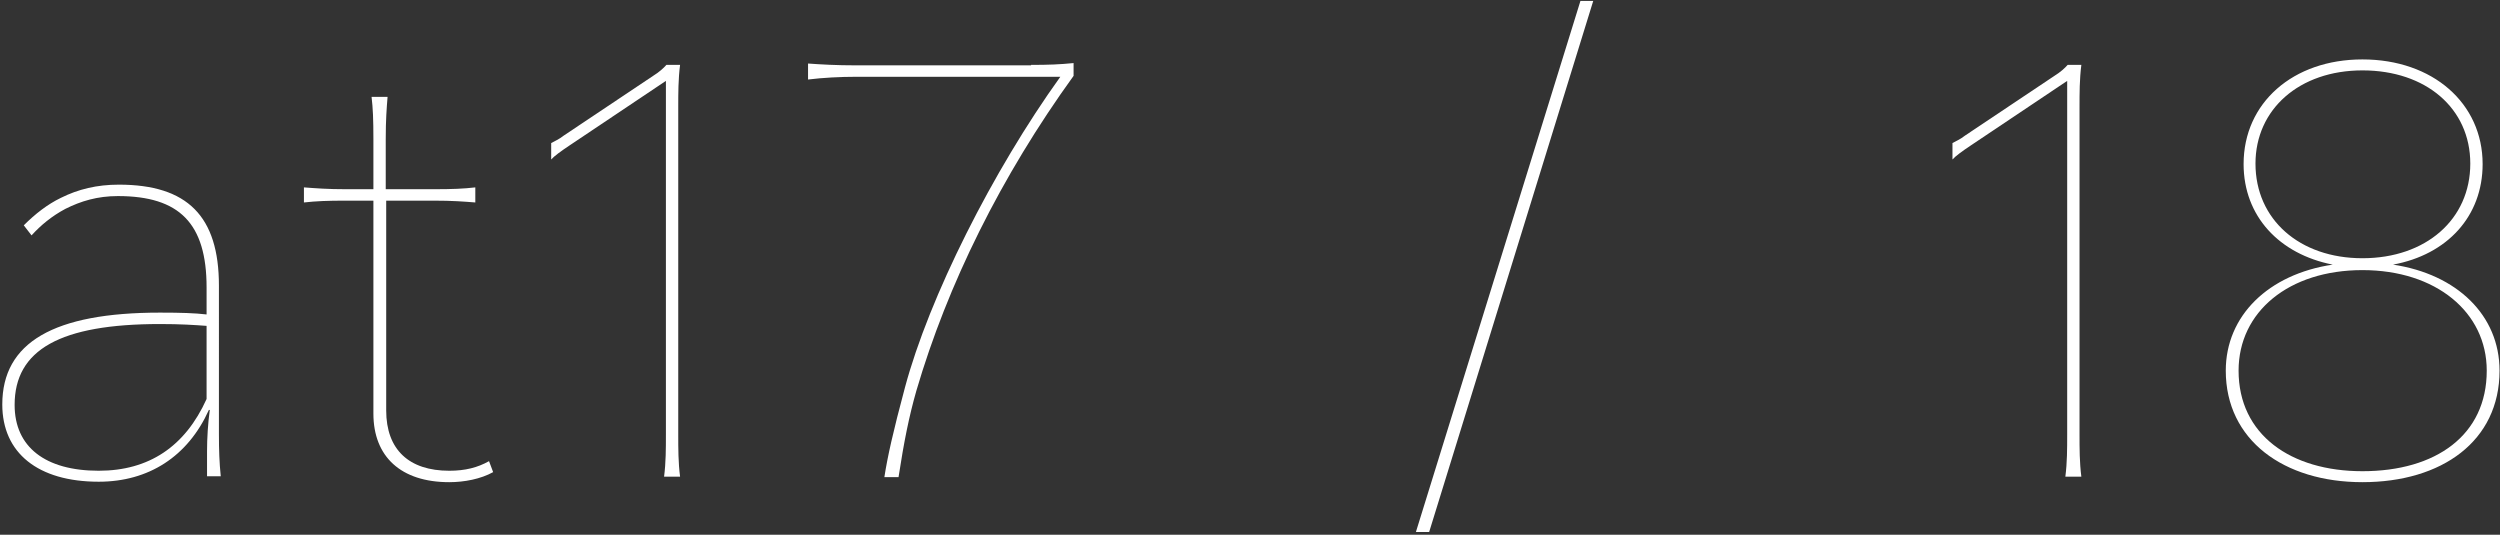
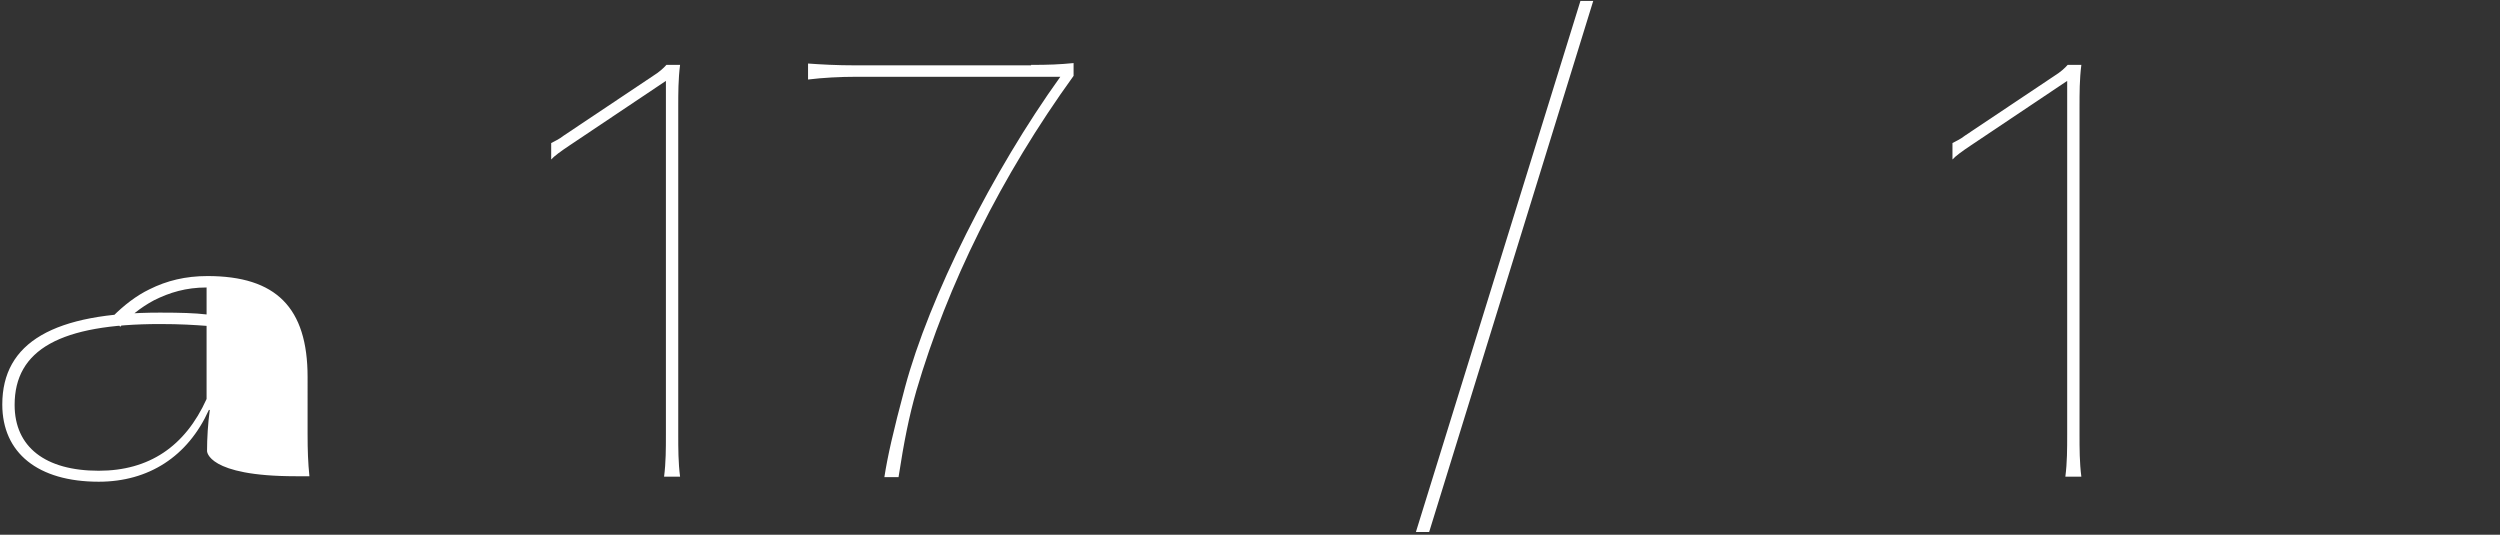
<svg xmlns="http://www.w3.org/2000/svg" version="1.1" id="圖層_1" x="0px" y="0px" viewBox="0 0 547 117" style="enable-background:new 0 0 547 117;" xml:space="preserve">
  <rect x="0" y="0" width="547" height="117" fill="#333333" stroke="none" />
  <style type="text/css">
	.st0{fill:#FFFFFF;}
</style>
  <g>
-     <path class="st0" d="M45.3,98.7c0-2.8,0.2-6.1,0.6-9h-0.2c-4.6,10.2-13.2,15.7-24.1,15.7c-13.3,0-21.1-6.3-21.1-16.9   c0-13.6,11.3-20.1,34.5-20.1c4.6,0,7.6,0.1,10.2,0.4v-5.9c0-14-5.9-20-19.4-20c-4.5,0-8.1,1.1-11.5,2.8c-3,1.6-5.4,3.6-7.4,5.8   l-1.7-2.2c2.5-2.5,5.2-4.6,8.1-6c3.8-1.9,7.9-2.9,12.7-2.9c15,0,21.9,6.9,21.9,22.1V95c0,3.6,0.1,6.2,0.4,9.2h-3   C45.3,104.2,45.3,98.7,45.3,98.7z M45.2,71.3c-2.7-0.2-5.7-0.4-10.2-0.4c-21.8,0-31.8,5.6-31.8,17.7c0,9.2,6.7,14.4,18.4,14.4   c11,0,18.9-5.3,23.6-15.7V71.3z" />
-     <path class="st0" d="M107.9,103.3c-2.7,1.5-6.3,2.2-9.6,2.2c-10.6,0-16.6-5.6-16.6-15V43.9h-6c-4.1,0-6.5,0.1-9.2,0.4V41   c2.7,0.2,5.1,0.4,9.2,0.4h6v-11c0-4.2-0.1-6.7-0.4-9.2h3.5c-0.2,2.5-0.4,5-0.4,9.2v11h10.5c4.1,0,6.5-0.1,9.1-0.4v3.3   c-2.5-0.2-5-0.4-9.1-0.4H84.5v45.9c0,8.6,5,13.2,13.8,13.2c3.5,0,6.2-0.7,8.7-2.1L107.9,103.3z" />
+     <path class="st0" d="M45.3,98.7c0-2.8,0.2-6.1,0.6-9h-0.2c-4.6,10.2-13.2,15.7-24.1,15.7c-13.3,0-21.1-6.3-21.1-16.9   c0-13.6,11.3-20.1,34.5-20.1c4.6,0,7.6,0.1,10.2,0.4v-5.9c-4.5,0-8.1,1.1-11.5,2.8c-3,1.6-5.4,3.6-7.4,5.8   l-1.7-2.2c2.5-2.5,5.2-4.6,8.1-6c3.8-1.9,7.9-2.9,12.7-2.9c15,0,21.9,6.9,21.9,22.1V95c0,3.6,0.1,6.2,0.4,9.2h-3   C45.3,104.2,45.3,98.7,45.3,98.7z M45.2,71.3c-2.7-0.2-5.7-0.4-10.2-0.4c-21.8,0-31.8,5.6-31.8,17.7c0,9.2,6.7,14.4,18.4,14.4   c11,0,18.9-5.3,23.6-15.7V71.3z" />
    <path class="st0" d="M148.4,95.1c0,3,0,6.1,0.4,9.2h-3.5c0.4-3.1,0.4-6.2,0.4-9.2V17.7l-21.2,14.2c-1.8,1.2-3.3,2.3-3.9,3v-3.6   c0.7-0.4,1.7-0.8,2.7-1.6l19.6-13.1c1.3-0.8,2.3-1.7,2.9-2.4h3c-0.4,3.1-0.4,6.2-0.4,9.2L148.4,95.1L148.4,95.1z" />
    <path class="st0" d="M225.6,14.2c3.8,0,6.3-0.1,9.3-0.4v2.8c-15.9,22-27.6,45.7-34.4,68.9c-1.6,5.6-2.7,11.1-3.9,18.9h-3.1   c0.7-4.5,1.9-9.9,4.5-19.6c5.3-19.8,19.2-47.4,34-68h-44.6c-3.6,0-7.4,0.2-10.6,0.6v-3.5c2.8,0.2,6.1,0.4,10.6,0.4h38.2V14.2z" />
    <path class="st0" d="M312.7,116.4h-2.9l36-116.2h2.8L312.7,116.4z" />
    <path class="st0" d="M455,95.1c0,3,0,6.1,0.4,9.2h-3.5c0.4-3.1,0.4-6.2,0.4-9.2V17.7l-21.2,14.2c-1.8,1.2-3.3,2.3-3.9,3v-3.6   c0.7-0.4,1.7-0.8,2.7-1.6l19.6-13.1c1.3-0.8,2.3-1.7,2.9-2.4h3c-0.4,3.1-0.4,6.2-0.4,9.2V95.1z" />
-     <path class="st0" d="M546.9,81.1c0,15.4-12.6,24.4-30,24.4c-17.2,0-29.9-9.2-29.9-24.4c0-12,9.3-21.1,23.4-23.2   c-11.7-2.3-19.5-10.6-19.5-22c0-13.4,10.8-22.9,26-22.9c15.4,0,26.3,9.6,26.3,22.9c0,11.4-7.7,19.8-19.6,22   C537.6,60,546.9,69,546.9,81.1z M544.1,81.1c0-12.8-11.1-22-27.2-22c-16.1,0-27.1,9.1-27.1,22c0,14,11.4,22,27.1,22   C533,103.1,544.1,95.2,544.1,81.1z M516.9,56.5c13.9,0,23.6-8.5,23.6-20.7c0-12.1-9.7-20.4-23.6-20.4c-13.8,0-23.4,8.5-23.4,20.4   C493.5,48,503.1,56.5,516.9,56.5z" />
  </g>
</svg>